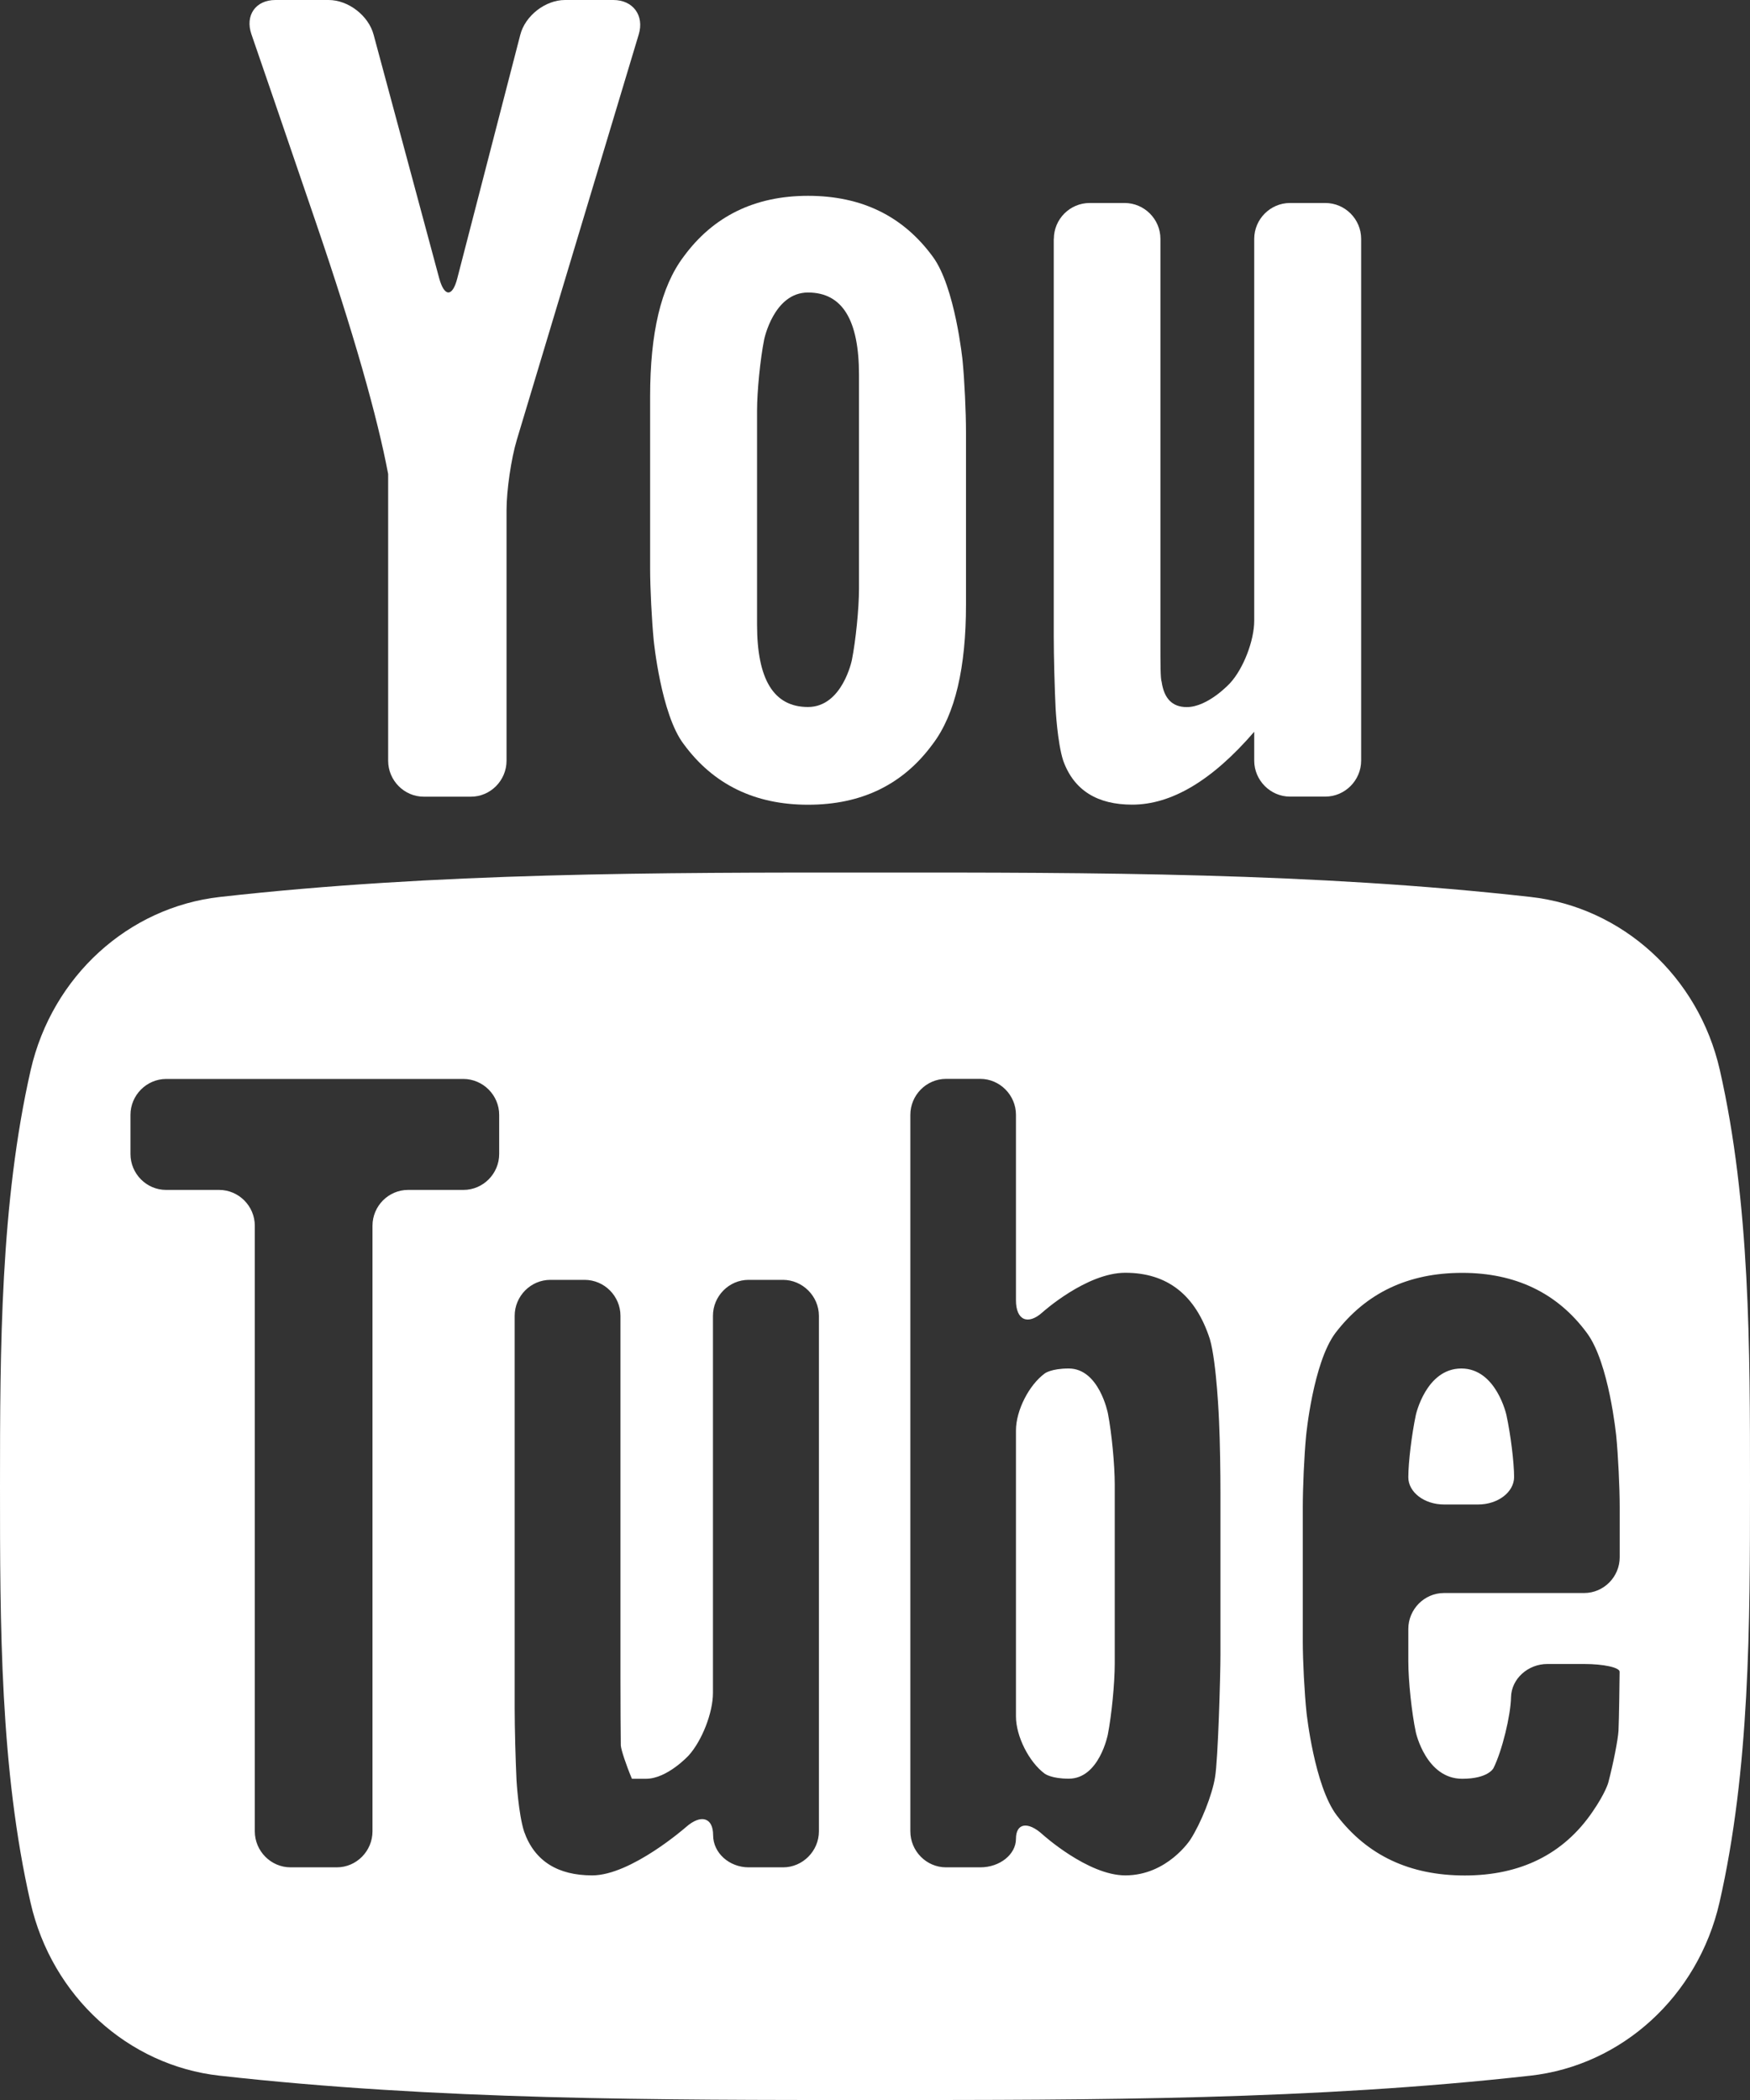
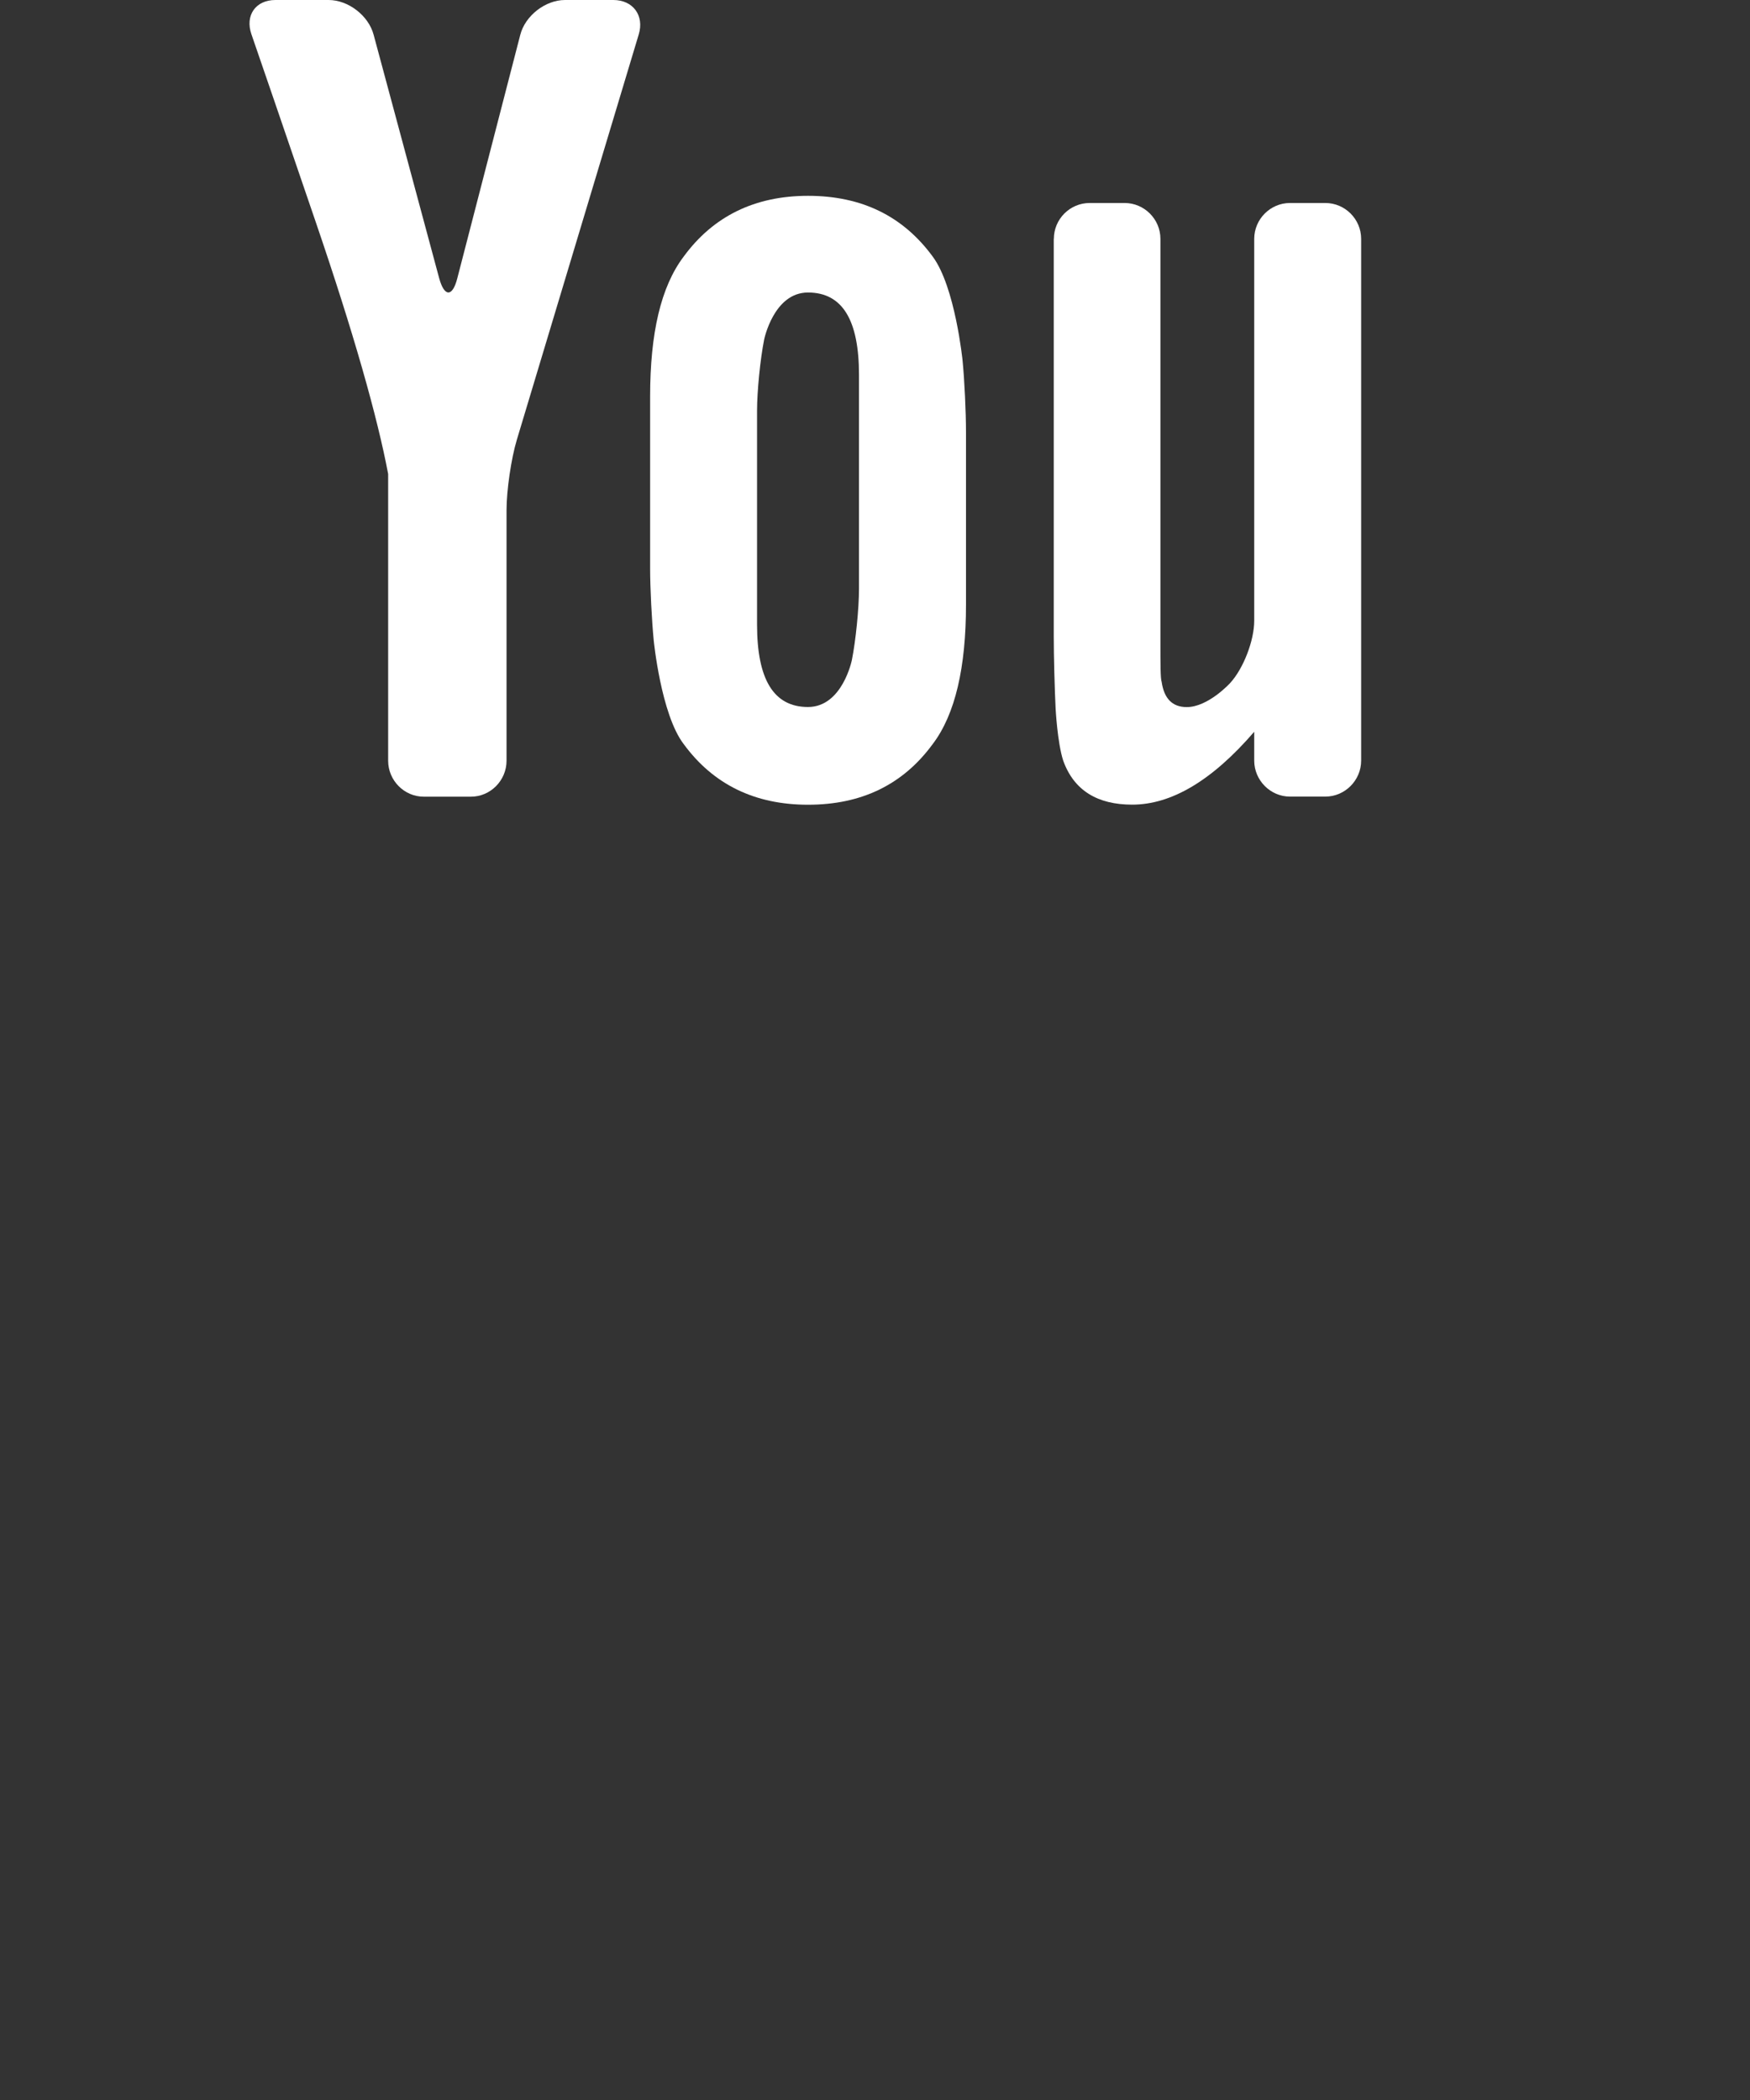
<svg xmlns="http://www.w3.org/2000/svg" width="100%" height="100%" viewBox="0 0 20 24" version="1.1" xml:space="preserve" style="fill-rule:evenodd;clip-rule:evenodd;stroke-linejoin:round;stroke-miterlimit:1.414;">
  <rect x="0" y="0" width="20" height="24" fill="#333333" stroke="none" />
  <g>
-     <path d="M19.651,21.744c-0.246,1.071 -1.116,1.862 -2.162,1.978c-2.479,0.278 -4.99,0.279 -7.489,0.278c-2.501,0.001 -5.01,0 -7.491,-0.278c-1.045,-0.116 -1.916,-0.907 -2.16,-1.978c-0.349,-1.524 -0.349,-3.188 -0.349,-4.76c0,-1.567 0.004,-3.231 0.351,-4.756c0.246,-1.071 1.115,-1.859 2.162,-1.977c2.481,-0.279 4.99,-0.28 7.49,-0.279c2.5,-0.001 5.009,0 7.49,0.279c1.046,0.118 1.918,0.906 2.162,1.977c0.347,1.525 0.345,3.189 0.345,4.756c0,1.572 -0.001,3.236 -0.349,4.76Zm-1.547,-3.538c0.224,0 0.407,-0.184 0.407,-0.41l0,-0.569c0,-0.225 -0.018,-0.595 -0.04,-0.819c-0.001,0 -0.081,-0.833 -0.335,-1.174c-0.338,-0.459 -0.819,-0.687 -1.425,-0.687c-0.617,0 -1.098,0.228 -1.449,0.687c-0.256,0.341 -0.335,1.174 -0.335,1.174c-0.022,0.224 -0.038,0.594 -0.038,0.819l0,1.529c0,0.227 0.019,0.595 0.043,0.819c0,0 0.089,0.835 0.345,1.172c0.35,0.457 0.831,0.687 1.464,0.687c0.631,0 1.127,-0.24 1.46,-0.729c0.148,-0.215 0.179,-0.331 0.179,-0.331c0.057,-0.217 0.11,-0.485 0.117,-0.593c0.006,-0.109 0.013,-0.627 0.013,-0.675c0,-0.049 -0.183,-0.089 -0.407,-0.089l-0.418,0c-0.224,0 -0.411,0.17 -0.416,0.378c-0.004,0.209 -0.101,0.612 -0.201,0.813c0,0 -0.06,0.121 -0.357,0.121c-0.414,0 -0.53,-0.531 -0.53,-0.531c-0.047,-0.221 -0.086,-0.587 -0.086,-0.813l0,-0.368c0,-0.225 0.183,-0.411 0.407,-0.411l1.602,0Zm-9.154,3.135c0.223,0 0.409,-0.186 0.409,-0.412l0,-5.892c-0.001,-0.224 -0.187,-0.41 -0.411,-0.41l-0.393,0c-0.224,0 -0.407,0.186 -0.407,0.411l0,4.31c0,0.226 -0.125,0.545 -0.277,0.714c0,0 -0.245,0.267 -0.488,0.267l-0.161,0c-0.067,-0.159 -0.123,-0.329 -0.127,-0.38c-0.002,-0.051 -0.004,-0.564 -0.004,-0.791l0,-4.12c0,-0.225 -0.184,-0.411 -0.41,-0.411l-0.391,0c-0.225,0 -0.408,0.186 -0.408,0.411l0,4.486c0,0.226 0.01,0.595 0.021,0.822c0,0 0.022,0.385 0.087,0.587c0.12,0.34 0.389,0.5 0.778,0.5c0.444,0 1.074,-0.554 1.074,-0.554c0.17,-0.149 0.308,-0.107 0.308,0.095c0,0.201 0.183,0.367 0.407,0.367l0.393,0Zm2.253,0c0.224,0 0.408,-0.148 0.408,-0.326c0,-0.18 0.136,-0.203 0.304,-0.05c0,0 0.517,0.468 0.945,0.468c0.482,0 0.745,-0.41 0.745,-0.41c0.121,-0.189 0.249,-0.51 0.281,-0.711c0.035,-0.202 0.062,-1.173 0.062,-1.398l0,-1.852c0,-0.226 -0.005,-0.595 -0.016,-0.821c0,0.001 -0.026,-0.666 -0.105,-0.937c-0.163,-0.504 -0.485,-0.758 -0.967,-0.758c-0.444,0 -0.945,0.451 -0.945,0.451c-0.168,0.152 -0.304,0.09 -0.304,-0.135l0,-2.121c0,-0.225 -0.184,-0.411 -0.408,-0.411l-0.391,0c-0.225,0 -0.408,0.186 -0.408,0.411l0,8.188c0,0.226 0.183,0.412 0.408,0.412l0.391,0Zm-5.906,-7.742c0.224,0 0.408,-0.185 0.408,-0.411l0,-0.446c0,-0.225 -0.184,-0.41 -0.408,-0.411l-3.399,0c-0.224,0.001 -0.407,0.186 -0.407,0.411l0,0.446c0,0.226 0.183,0.411 0.407,0.411l0.606,0c0.224,0 0.408,0.184 0.408,0.41l0,6.92c0,0.226 0.184,0.412 0.409,0.412l0.528,0c0.225,0 0.408,-0.186 0.408,-0.412l0,-6.92c0,-0.226 0.183,-0.41 0.407,-0.41l0.633,0Zm7.443,5.411c0,0.227 -0.036,0.592 -0.079,0.813c0,0 -0.098,0.505 -0.447,0.505c-0.199,0 -0.274,-0.057 -0.274,-0.057c-0.181,-0.134 -0.329,-0.429 -0.329,-0.654l0,-3.27c0,-0.226 0.148,-0.519 0.331,-0.652c0,0 0.073,-0.055 0.272,-0.055c0.349,0 0.448,0.514 0.448,0.514c0.043,0.222 0.078,0.587 0.078,0.813l0,2.043Zm4.154,-1.816c0.224,0 0.408,-0.14 0.41,-0.311c0,-0.171 -0.04,-0.491 -0.088,-0.712c0,0 -0.116,-0.531 -0.515,-0.531c-0.404,0 -0.52,0.531 -0.52,0.531c-0.047,0.222 -0.086,0.542 -0.086,0.712c0,0.171 0.183,0.311 0.407,0.311l0.392,0Z" style="fill:#fff;" />
    <path d="M12.044,2.73c0,-0.226 0.184,-0.41 0.409,-0.41l0.4,0c0.224,0 0.409,0.184 0.409,0.41l0,4.584c0,0.289 0,0.439 0.014,0.479c0.028,0.191 0.122,0.288 0.287,0.288c0.245,0 0.495,-0.274 0.495,-0.274c0.152,-0.165 0.276,-0.486 0.276,-0.713l0,-4.364c0,-0.226 0.185,-0.41 0.408,-0.41l0.405,0c0.224,0 0.409,0.184 0.409,0.41l0,5.963c0,0.225 -0.185,0.411 -0.409,0.411l-0.405,0c-0.223,0 -0.408,-0.186 -0.408,-0.411l0,-0.33c-0.485,0.562 -0.949,0.833 -1.395,0.833c-0.394,0 -0.665,-0.16 -0.788,-0.503c-0.067,-0.206 -0.087,-0.598 -0.087,-0.598c-0.011,-0.226 -0.021,-0.595 -0.021,-0.822l0,-4.543l0.001,0Z" style="fill:#fff;" />
    <path d="M7.43,4.532c0,-0.725 0.123,-1.255 0.383,-1.599c0.339,-0.463 0.814,-0.695 1.422,-0.695c0.613,0 1.086,0.232 1.425,0.695c0.256,0.345 0.341,1.189 0.341,1.189c0.022,0.225 0.039,0.594 0.039,0.82l0,1.966c0,0.719 -0.123,1.256 -0.38,1.595c-0.339,0.463 -0.812,0.694 -1.425,0.694c-0.608,0 -1.083,-0.231 -1.422,-0.694c-0.259,-0.339 -0.342,-1.185 -0.342,-1.185c-0.022,-0.225 -0.041,-0.594 -0.041,-0.82l0,-1.966Zm1.804,3.548c0.394,0 0.502,-0.538 0.502,-0.538c0.044,-0.221 0.081,-0.588 0.081,-0.814l0,-2.444c0,-0.626 -0.189,-0.941 -0.583,-0.941c-0.392,0 -0.501,0.538 -0.501,0.538c-0.044,0.221 -0.081,0.588 -0.081,0.814l0,2.443c0,0.627 0.19,0.942 0.582,0.942Z" style="fill:#fff;" />
    <path d="M3.147,0l0.609,0c0.224,0 0.456,0.178 0.514,0.397l0.749,2.782c0.059,0.218 0.153,0.218 0.208,-0.001l0.719,-2.78c0.056,-0.219 0.287,-0.398 0.511,-0.398l0.553,0c0.225,0 0.355,0.178 0.29,0.393l-1.393,4.632c-0.065,0.215 -0.118,0.579 -0.118,0.804l0,2.865c0,0.225 -0.183,0.411 -0.407,0.411l-0.539,0c-0.224,0 -0.407,-0.186 -0.407,-0.411l0,-3.277c-0.123,-0.653 -0.394,-1.61 -0.828,-2.881c-0.287,-0.844 -0.735,-2.146 -0.735,-2.146c-0.074,-0.216 0.05,-0.39 0.274,-0.39Z" style="fill:#fff;" />
  </g>
</svg>